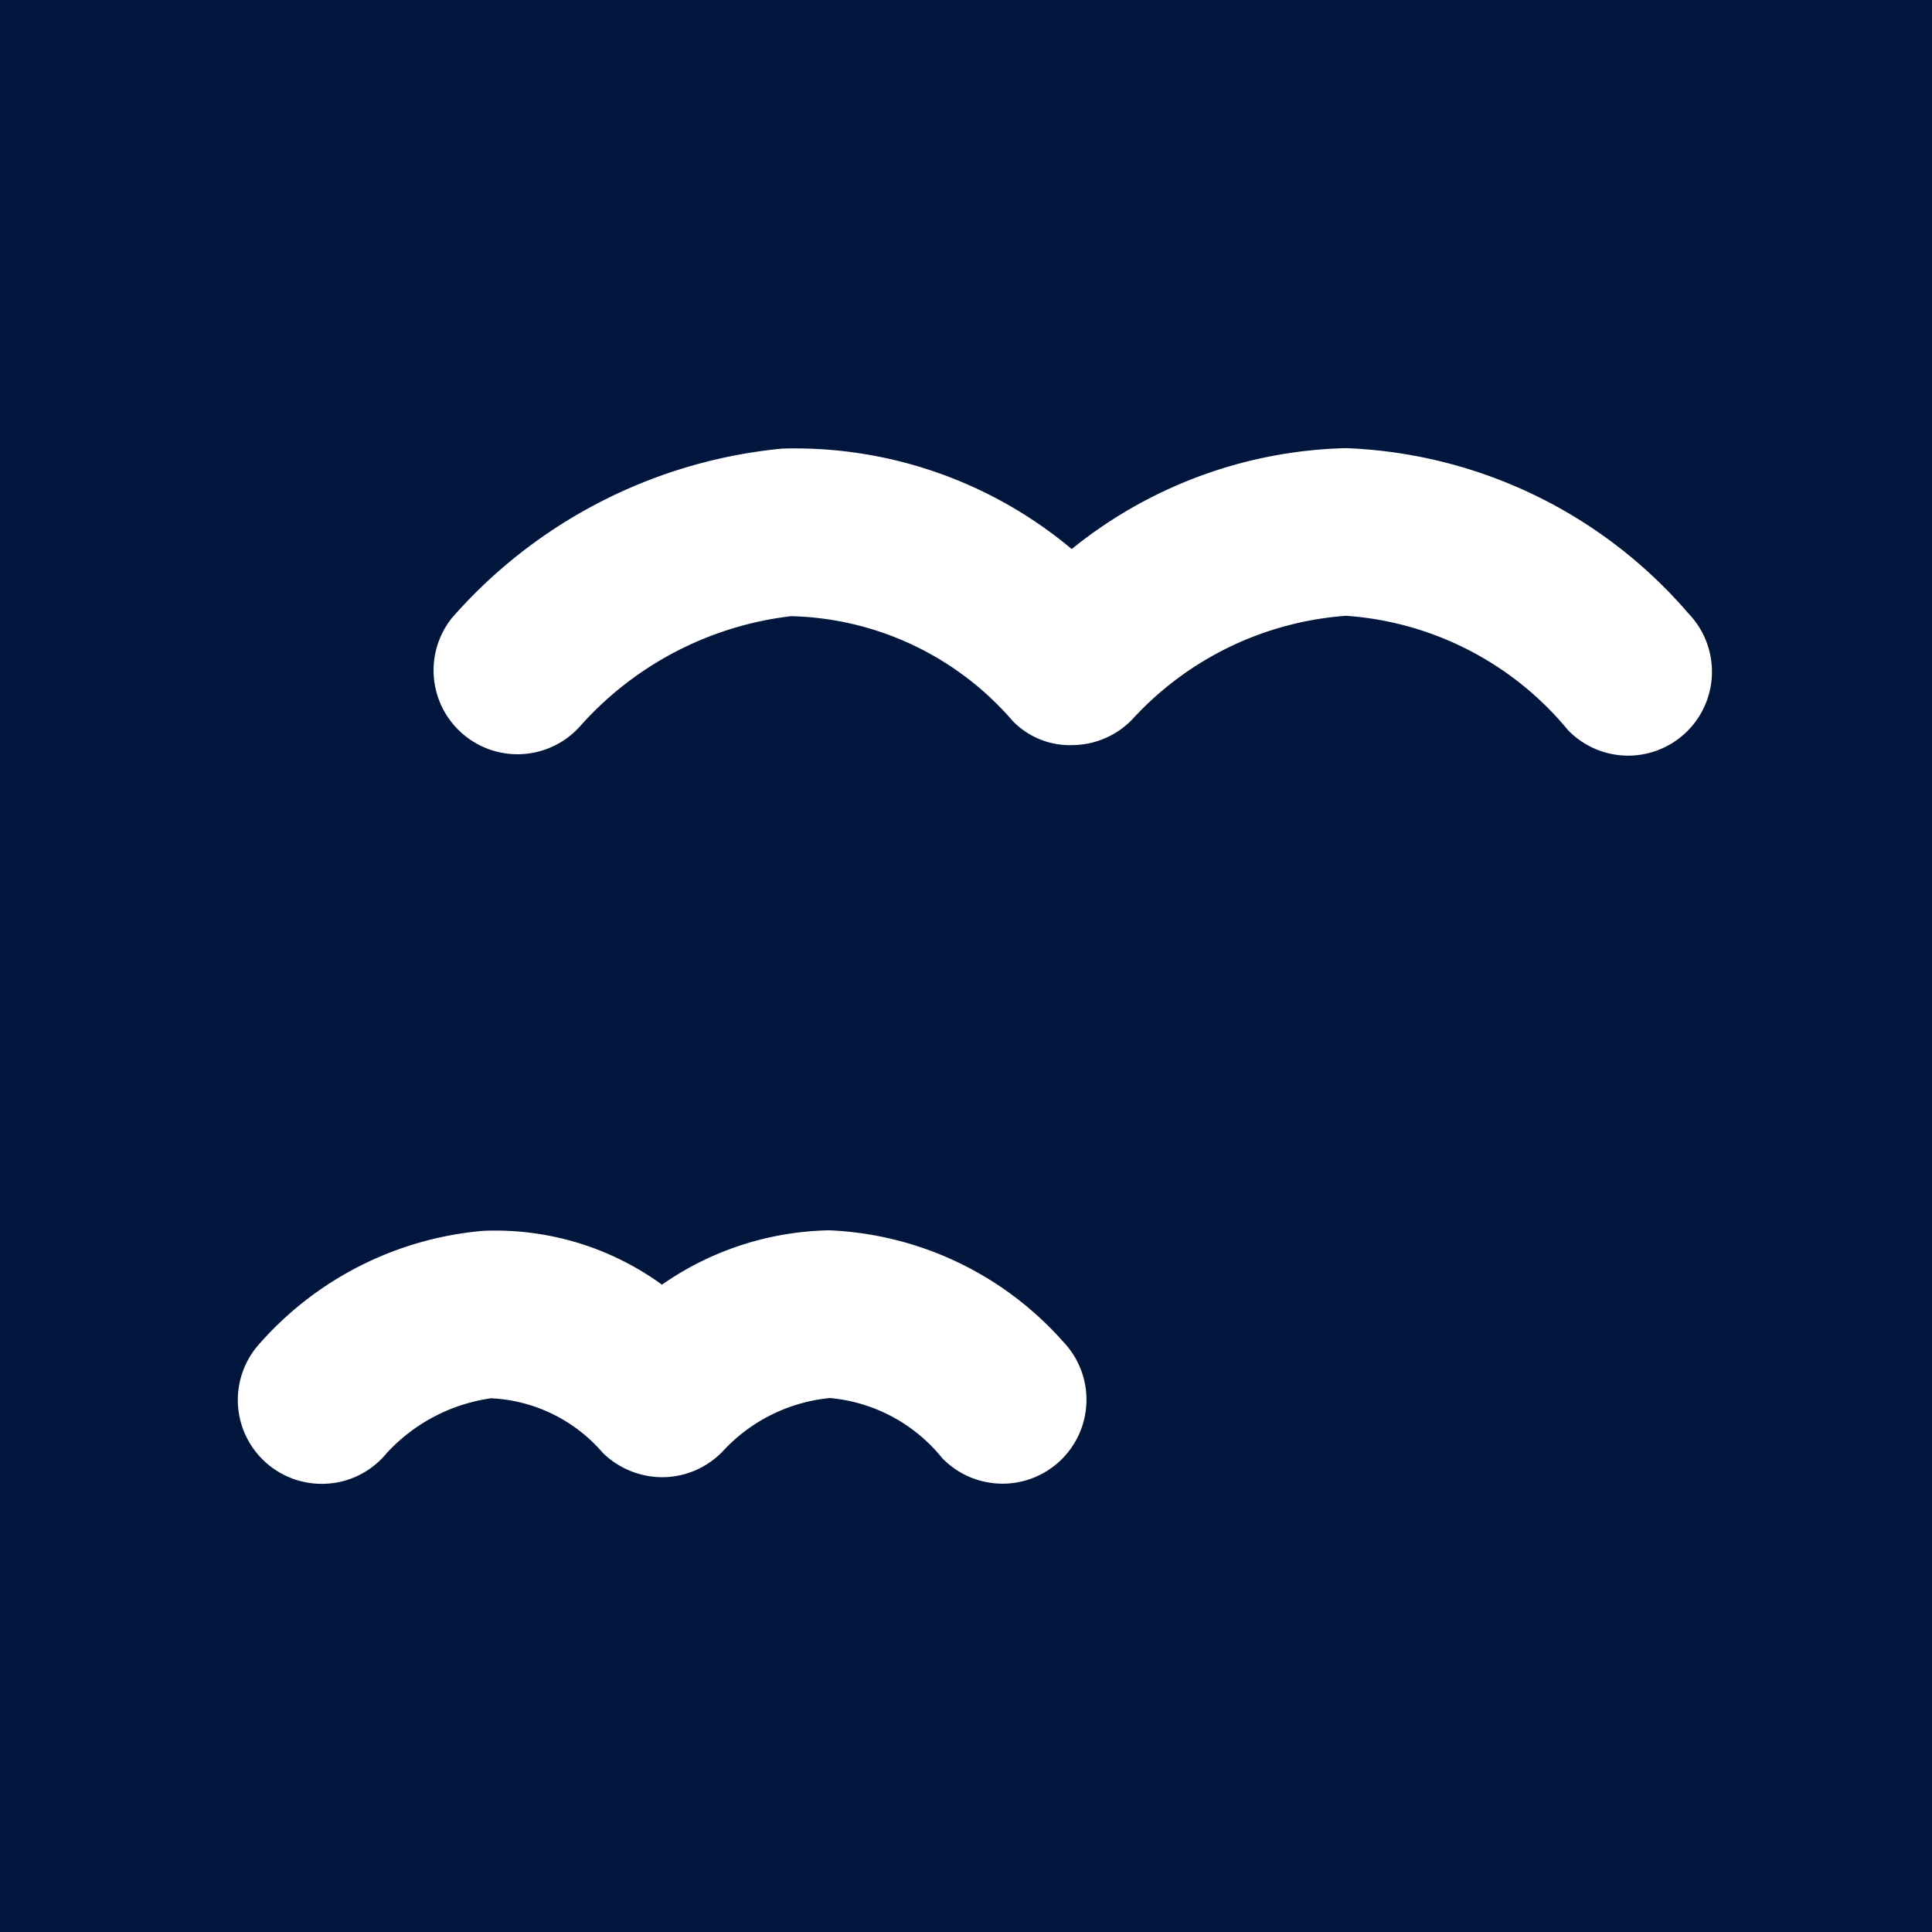
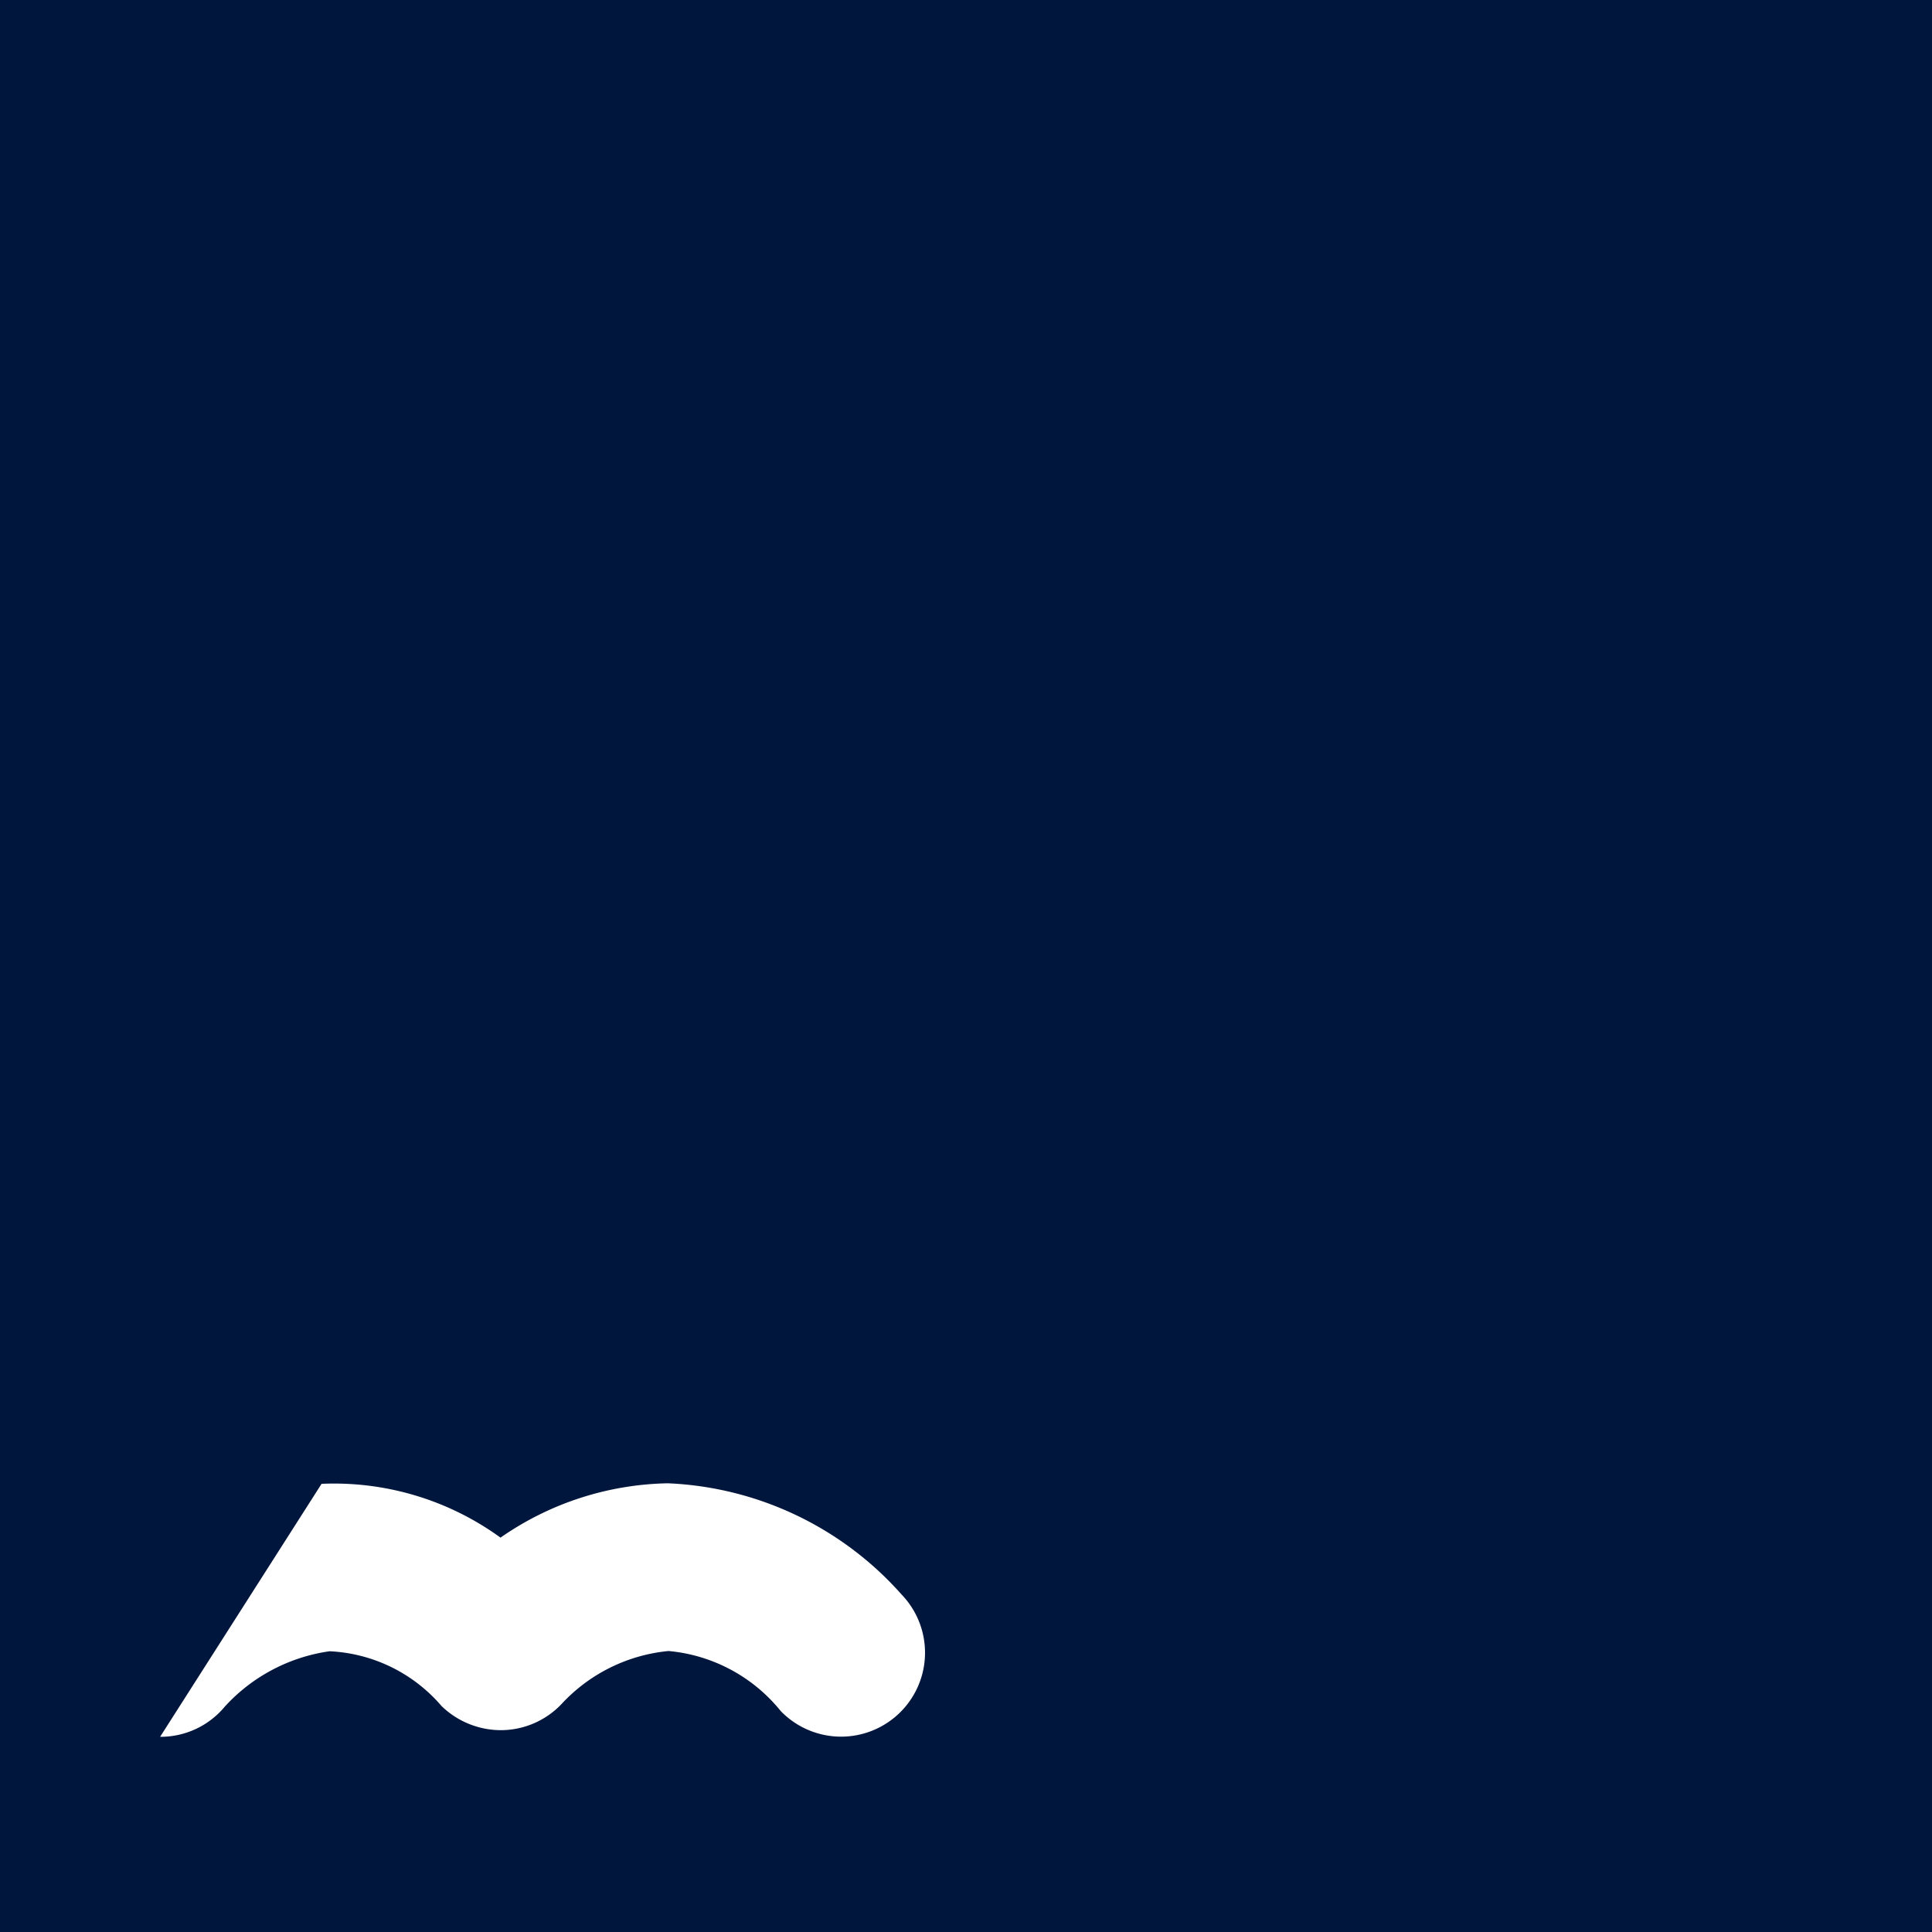
<svg xmlns="http://www.w3.org/2000/svg" data-bbox="-2.141 -4.528 36.58 40.127" viewBox="0 0 32 32" data-type="color">
  <g>
    <path fill="#01163c" d="M34.439-4.528v40.127h-36.58V-4.528h36.58z" data-color="1" />
-     <path d="M26.97 12.516a1.387 1.387 0 0 1-1-.424A5.233 5.233 0 0 0 22.3 10.2h-.011a5.319 5.319 0 0 0-3.53 1.71 1.389 1.389 0 0 1-.986.431 1.316 1.316 0 0 1-1-.4 5 5 0 0 0-3.67-1.735 5.539 5.539 0 0 0-3.49 1.817 1.39 1.39 0 0 1-2.13-1.785 8.322 8.322 0 0 1 5.475-2.808 7.139 7.139 0 0 1 4.793 1.664 7.5 7.5 0 0 1 4.531-1.671h.018a7.867 7.867 0 0 1 5.665 2.737 1.39 1.39 0 0 1-1 2.356Z" fill="#ffffff" data-color="2" />
-     <path d="M5.326 24.577A1.389 1.389 0 0 1 4.26 22.3 5.571 5.571 0 0 1 8 20.387a4.693 4.693 0 0 1 2.964.891 5 5 0 0 1 2.771-.9 5.48 5.48 0 0 1 3.87 1.84 1.39 1.39 0 0 1-2 1.932 2.7 2.7 0 0 0-1.858-.994 2.773 2.773 0 0 0-1.774.88 1.39 1.39 0 0 1-.986.431 1.415 1.415 0 0 1-1-.4 2.6 2.6 0 0 0-1.854-.907 2.9 2.9 0 0 0-1.734.915 1.383 1.383 0 0 1-1.073.502Z" fill="#ffffff" data-color="2" />
+     <path d="M5.326 24.577a4.693 4.693 0 0 1 2.964.891 5 5 0 0 1 2.771-.9 5.48 5.48 0 0 1 3.87 1.84 1.39 1.39 0 0 1-2 1.932 2.7 2.7 0 0 0-1.858-.994 2.773 2.773 0 0 0-1.774.88 1.39 1.39 0 0 1-.986.431 1.415 1.415 0 0 1-1-.4 2.6 2.6 0 0 0-1.854-.907 2.9 2.9 0 0 0-1.734.915 1.383 1.383 0 0 1-1.073.502Z" fill="#ffffff" data-color="2" />
  </g>
</svg>